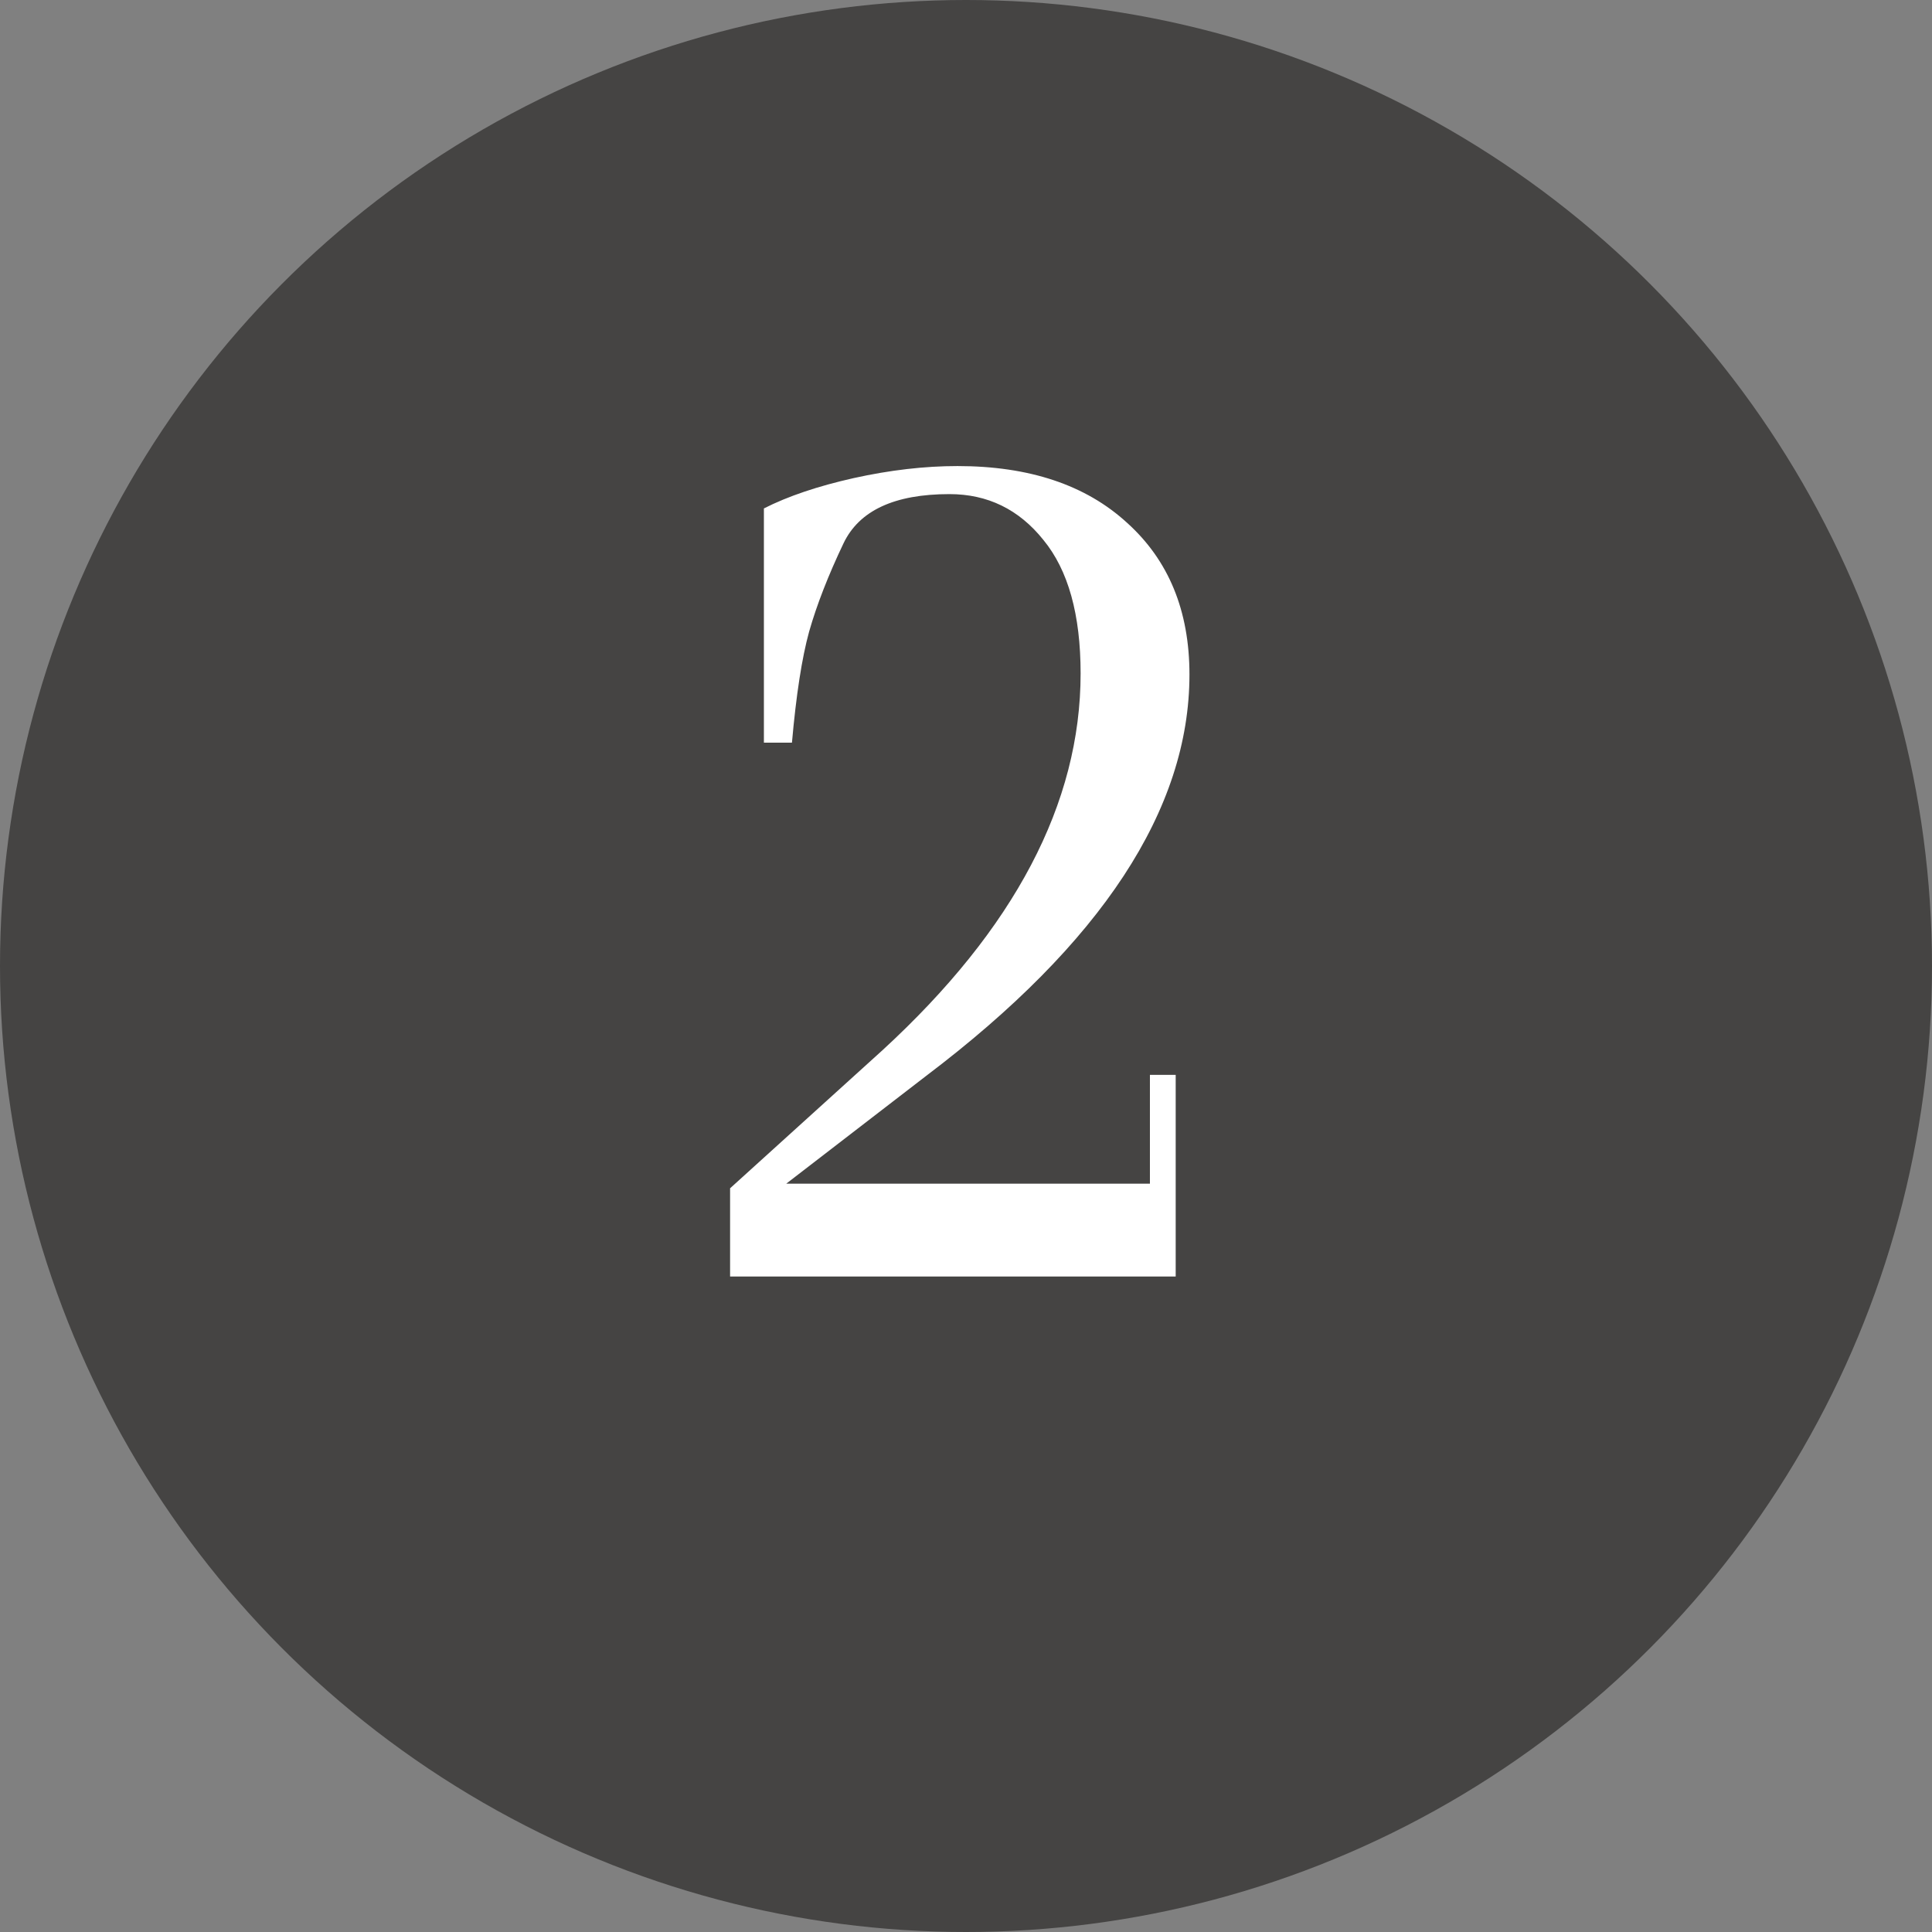
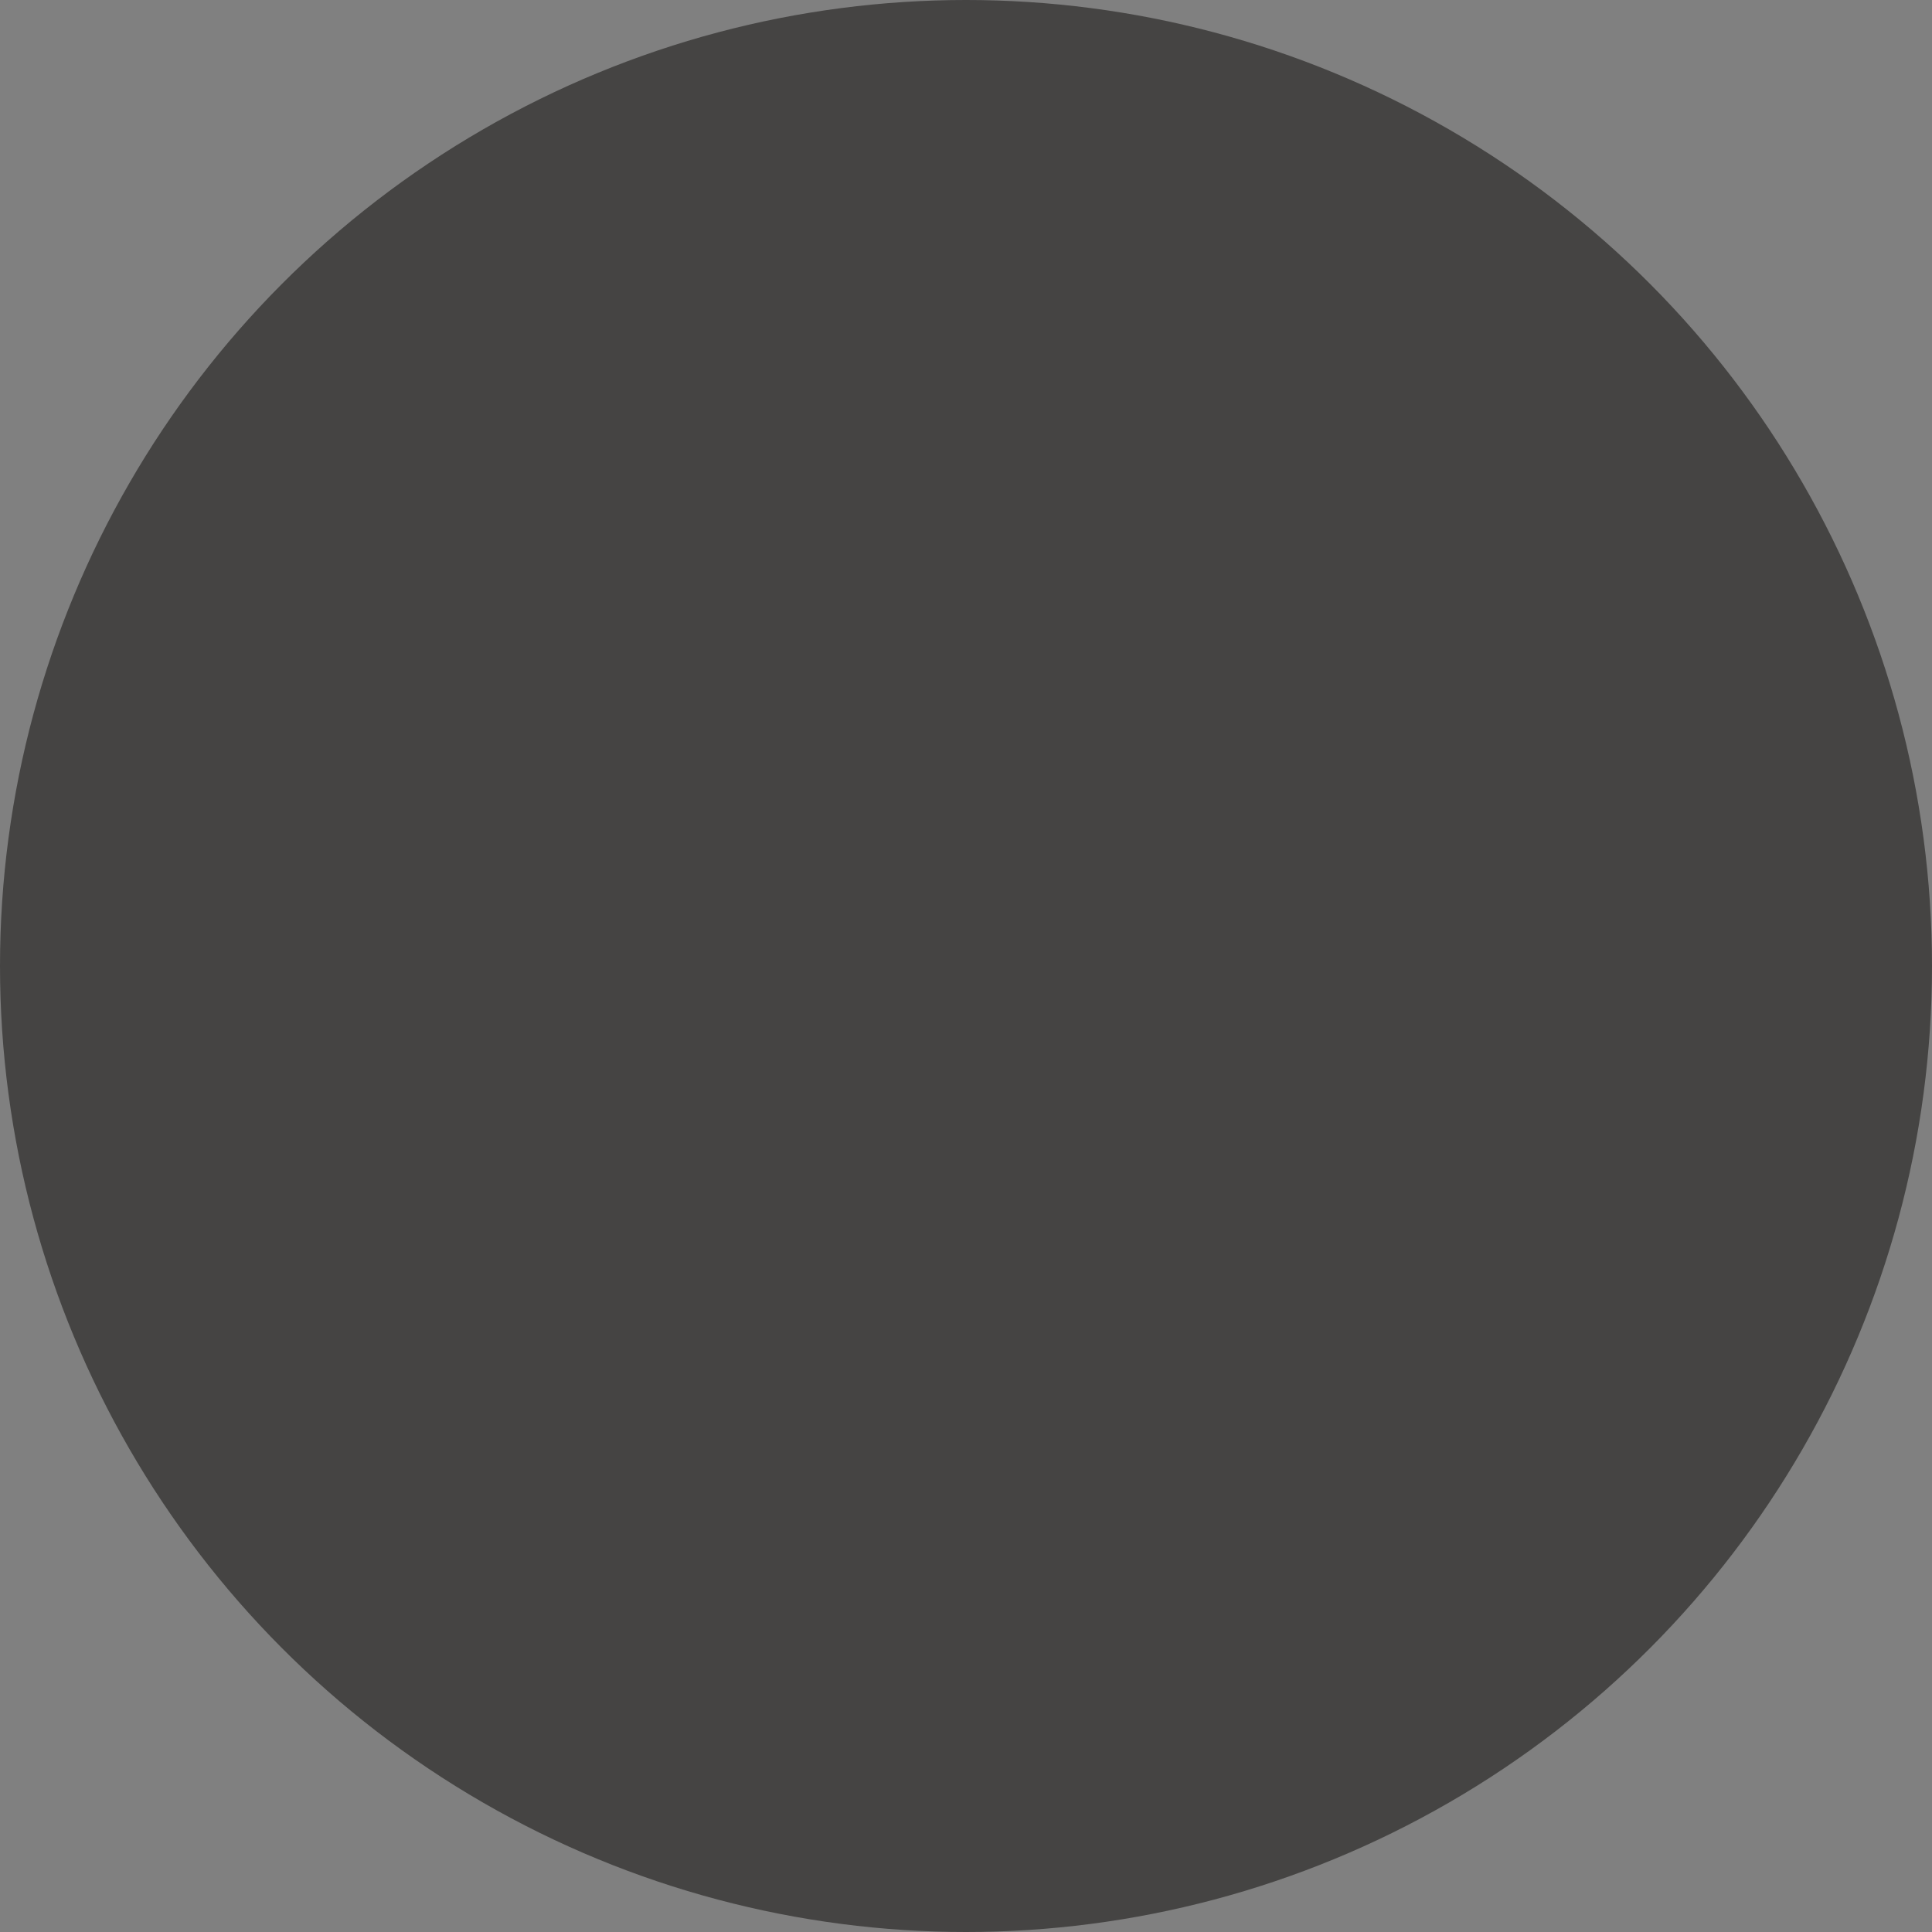
<svg xmlns="http://www.w3.org/2000/svg" width="56" height="56" viewBox="0 0 56 56" fill="none">
  <rect x="0" y="0" width="56" height="56" fill="#808080" stroke="none" />
  <circle cx="28" cy="28" r="28" fill="#454443" />
-   <path d="M34.477 19.552C34.477 23.459 31.931 27.338 26.84 31.189L22.789 34.31H33.331V31.156H34.078V37H21.162V34.443L25.578 30.442C29.408 26.923 31.322 23.282 31.322 19.519C31.322 17.814 30.963 16.525 30.243 15.65C29.535 14.765 28.627 14.322 27.52 14.322C25.927 14.322 24.903 14.798 24.449 15.75C24.006 16.68 23.674 17.532 23.453 18.307C23.243 19.07 23.077 20.144 22.955 21.527H22.142V14.737C22.839 14.383 23.708 14.09 24.748 13.857C25.799 13.625 26.801 13.509 27.753 13.509C29.834 13.509 31.472 14.057 32.667 15.152C33.873 16.237 34.477 17.703 34.477 19.552Z" fill="white" />
</svg>